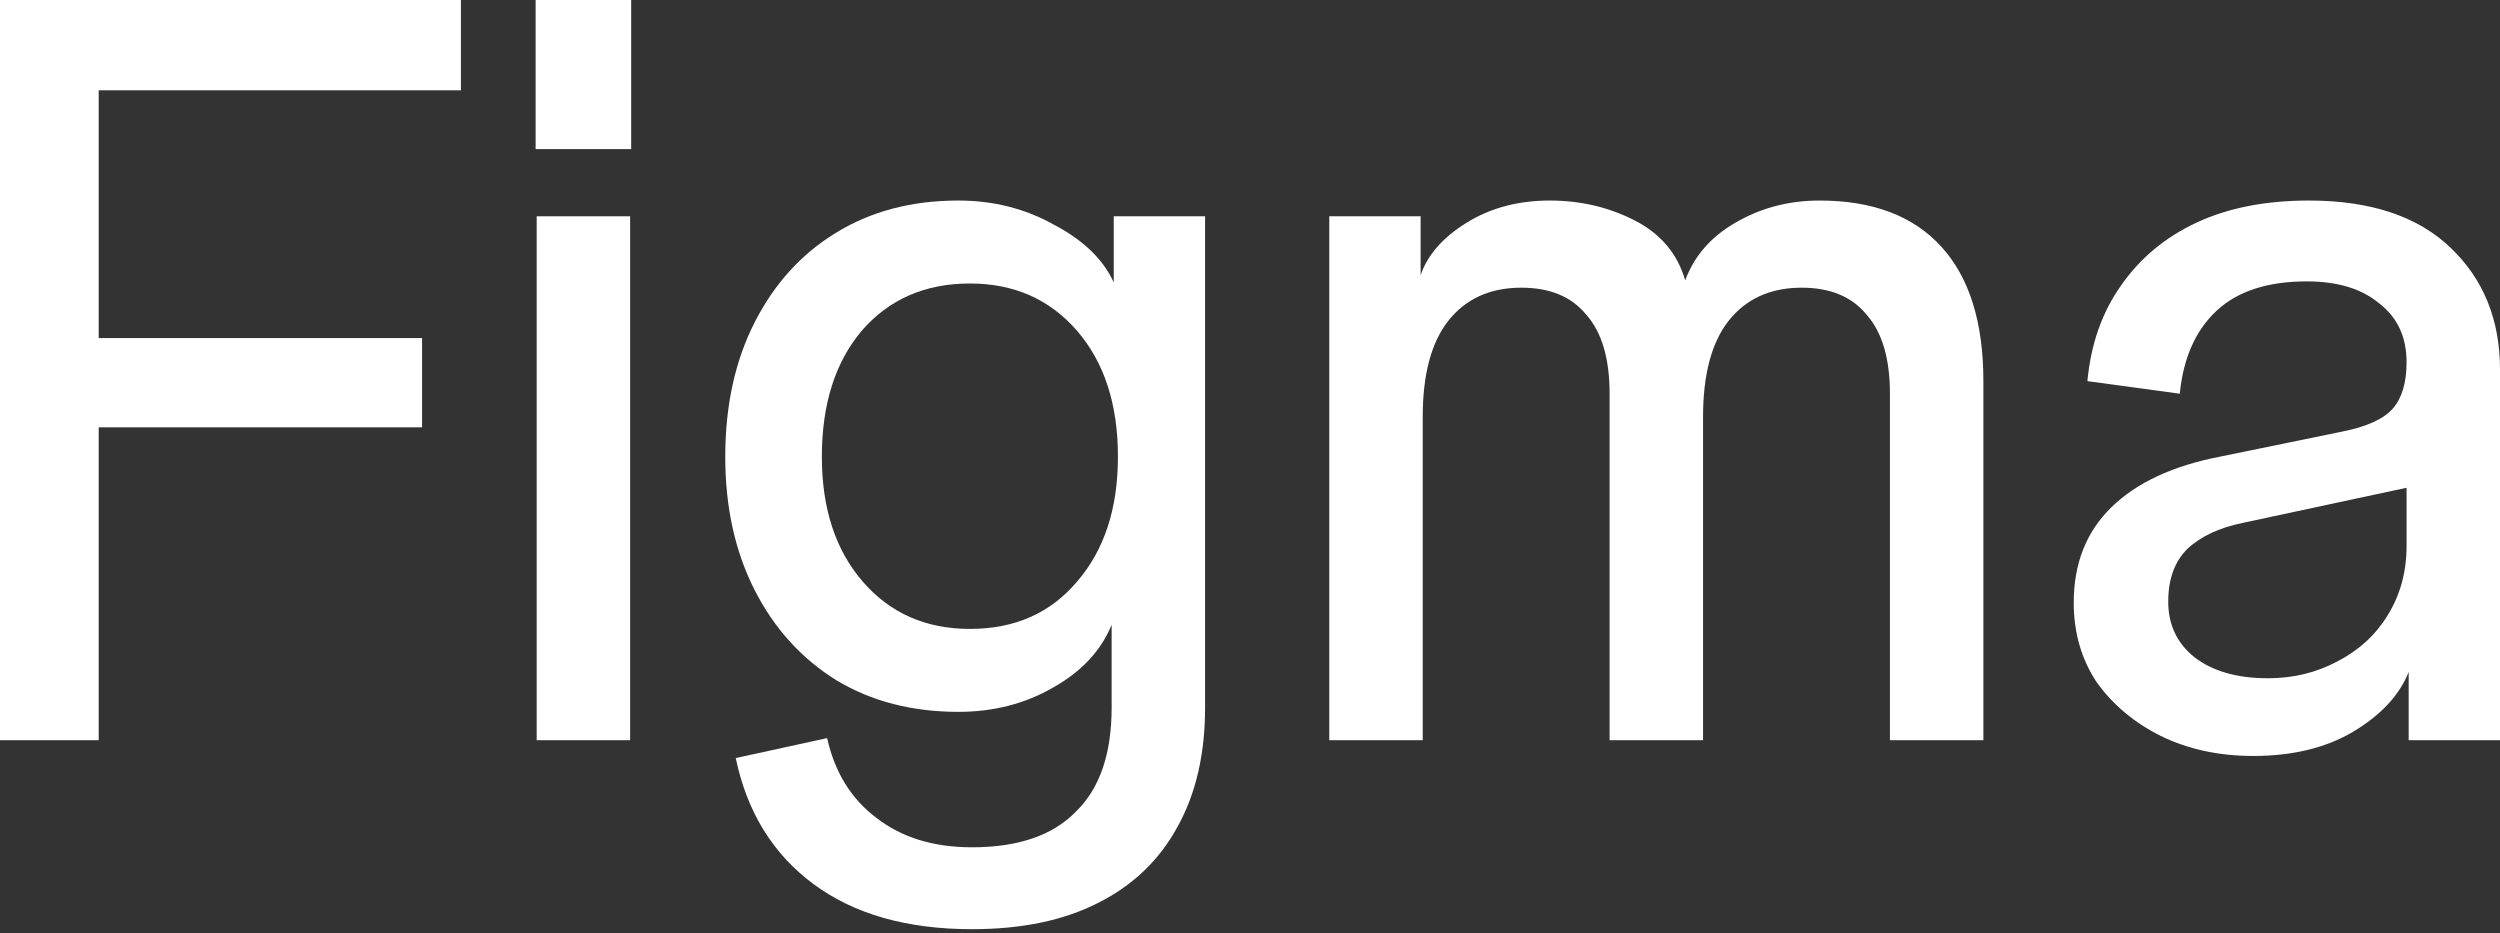
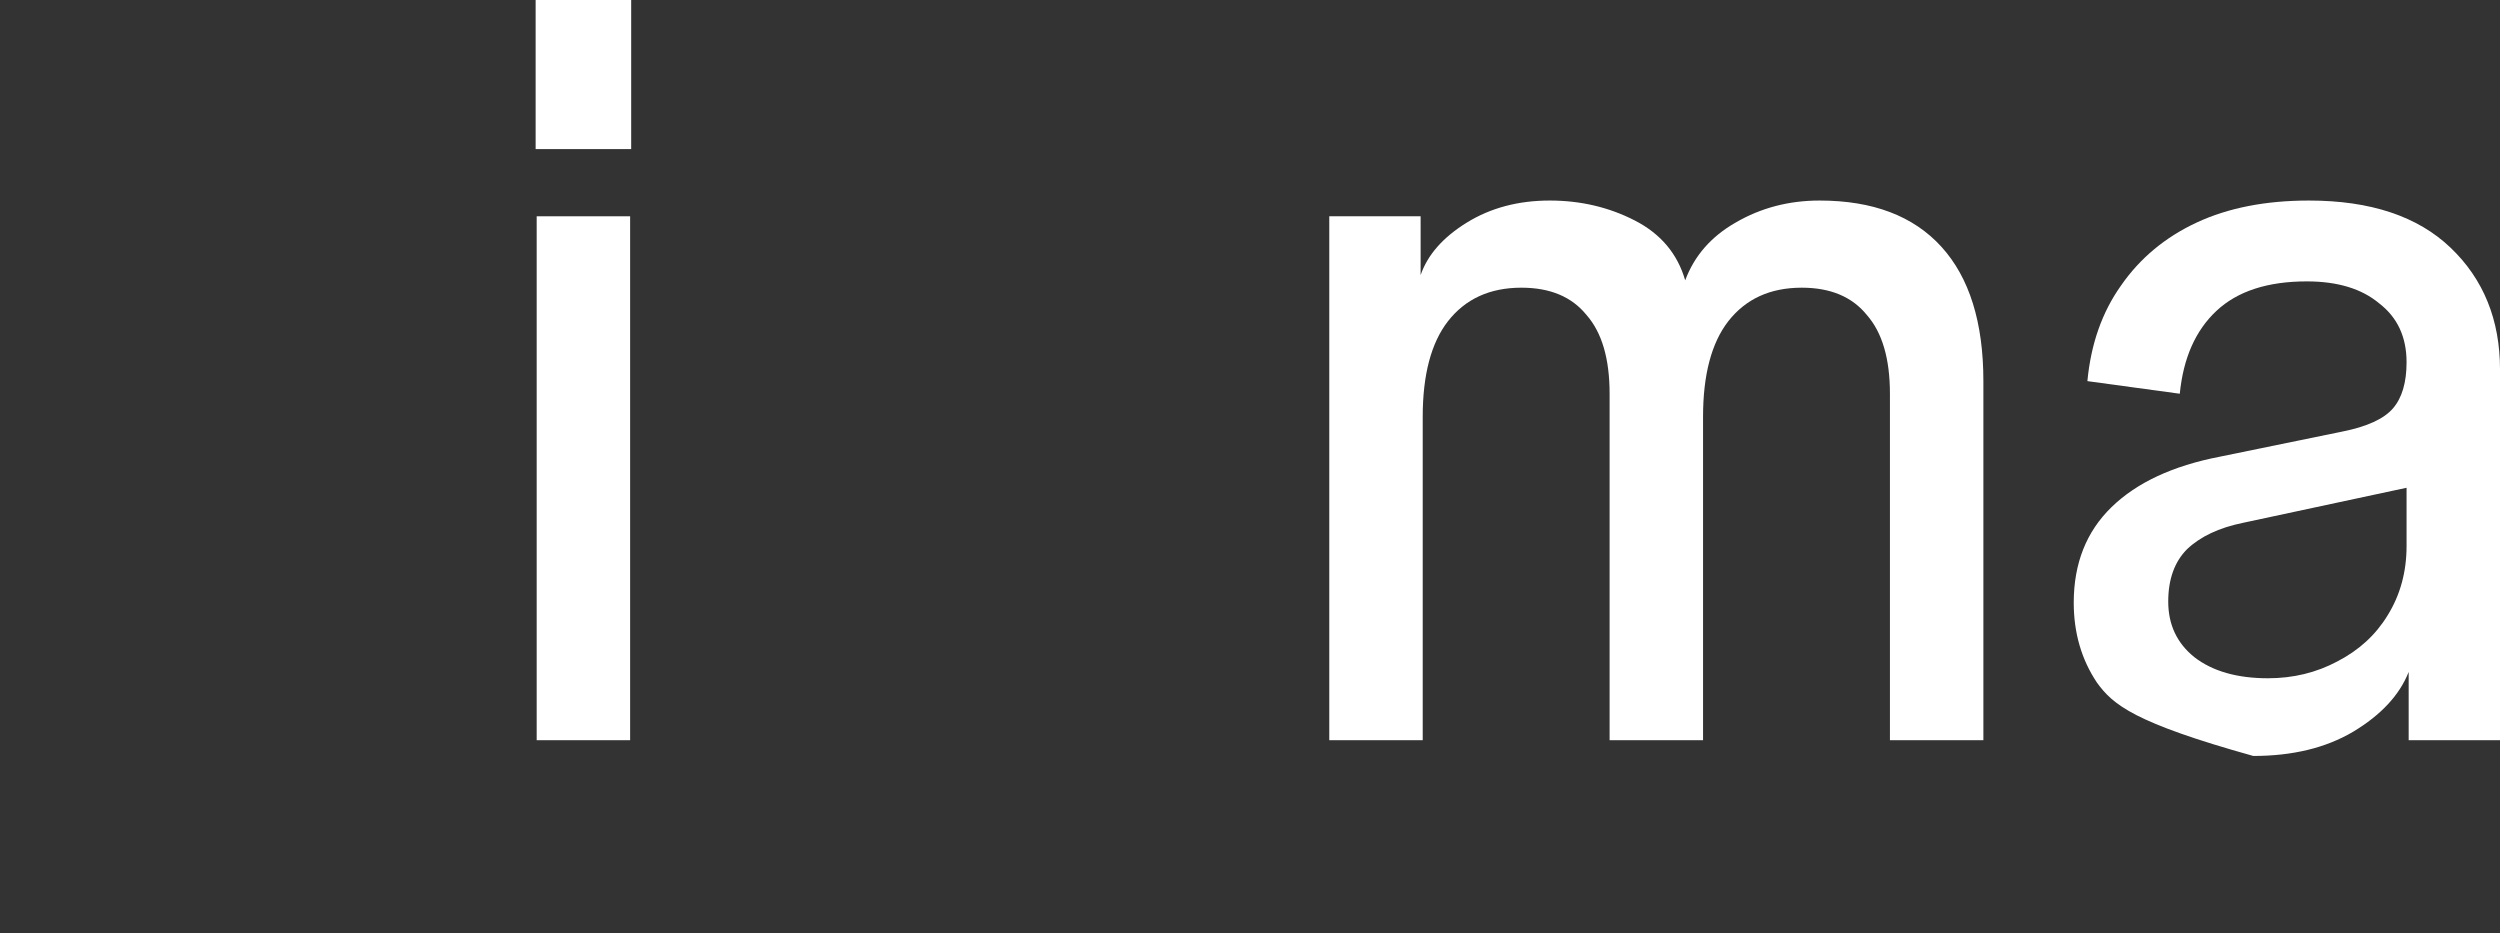
<svg xmlns="http://www.w3.org/2000/svg" width="450" height="168" viewBox="0 0 450 168" fill="none">
  <rect x="0" y="0" width="450" height="168" fill="#333333" stroke="none" />
-   <path d="M405.59 136.072C399.417 136.072 393.873 134.875 388.959 132.481C384.172 130.087 380.329 126.874 377.431 122.842C374.659 118.685 373.273 113.897 373.273 108.48C373.273 101.424 375.541 95.691 380.077 91.282C384.613 86.872 391.101 83.848 399.543 82.21L421.654 77.675C426.064 76.793 429.087 75.407 430.725 73.517C432.363 71.627 433.182 68.855 433.182 65.202L435.45 87.313L403.7 94.117C399.417 94.999 396.078 96.573 393.684 98.841C391.416 101.109 390.282 104.259 390.282 108.291C390.282 112.448 391.857 115.787 395.007 118.307C398.283 120.827 402.692 122.087 408.236 122.087C412.772 122.087 416.929 121.079 420.709 119.063C424.615 117.047 427.639 114.275 429.78 110.747C432.048 107.094 433.182 102.936 433.182 98.274V65.202C433.182 60.666 431.544 57.138 428.269 54.618C425.119 51.972 420.772 50.65 415.228 50.65C408.173 50.65 402.755 52.413 398.976 55.941C395.196 59.469 392.991 64.446 392.361 70.871L375.73 68.603C376.36 61.926 378.376 56.193 381.778 51.406C385.18 46.492 389.715 42.712 395.385 40.066C401.054 37.421 407.795 36.098 415.606 36.098C426.694 36.098 435.198 38.932 441.12 44.602C447.041 50.272 450.002 57.579 450.002 66.525V133.237H433.56V120.953C431.922 125.11 428.583 128.701 423.544 131.725C418.63 134.623 412.646 136.072 405.59 136.072Z" fill="white" />
+   <path d="M405.59 136.072C384.172 130.087 380.329 126.874 377.431 122.842C374.659 118.685 373.273 113.897 373.273 108.48C373.273 101.424 375.541 95.691 380.077 91.282C384.613 86.872 391.101 83.848 399.543 82.21L421.654 77.675C426.064 76.793 429.087 75.407 430.725 73.517C432.363 71.627 433.182 68.855 433.182 65.202L435.45 87.313L403.7 94.117C399.417 94.999 396.078 96.573 393.684 98.841C391.416 101.109 390.282 104.259 390.282 108.291C390.282 112.448 391.857 115.787 395.007 118.307C398.283 120.827 402.692 122.087 408.236 122.087C412.772 122.087 416.929 121.079 420.709 119.063C424.615 117.047 427.639 114.275 429.78 110.747C432.048 107.094 433.182 102.936 433.182 98.274V65.202C433.182 60.666 431.544 57.138 428.269 54.618C425.119 51.972 420.772 50.65 415.228 50.65C408.173 50.65 402.755 52.413 398.976 55.941C395.196 59.469 392.991 64.446 392.361 70.871L375.73 68.603C376.36 61.926 378.376 56.193 381.778 51.406C385.18 46.492 389.715 42.712 395.385 40.066C401.054 37.421 407.795 36.098 415.606 36.098C426.694 36.098 435.198 38.932 441.12 44.602C447.041 50.272 450.002 57.579 450.002 66.525V133.237H433.56V120.953C431.922 125.11 428.583 128.701 423.544 131.725C418.63 134.623 412.646 136.072 405.59 136.072Z" fill="white" />
  <path d="M239.27 133.237V38.932H255.711V49.516C256.971 45.862 259.743 42.712 264.027 40.066C268.31 37.421 273.287 36.098 278.957 36.098C284.5 36.098 289.603 37.295 294.265 39.688C298.926 42.082 301.95 45.673 303.336 50.461C304.974 46.051 307.998 42.586 312.407 40.066C316.943 37.421 321.983 36.098 327.526 36.098C337.102 36.098 344.409 38.87 349.449 44.413C354.488 49.957 357.008 58.02 357.008 68.603V133.237H340.188V70.871C340.188 64.572 338.802 59.847 336.031 56.697C333.385 53.421 329.479 51.783 324.313 51.783C318.644 51.783 314.234 53.799 311.084 57.831C308.061 61.737 306.549 67.469 306.549 75.029V133.237H289.729V70.871C289.729 64.572 288.343 59.847 285.571 56.697C282.925 53.421 279.02 51.783 273.854 51.783C268.184 51.783 263.775 53.799 260.625 57.831C257.601 61.737 256.089 67.469 256.089 75.029V133.237H239.27Z" fill="white" />
-   <path d="M174.959 167.254C163.242 167.254 153.729 164.546 146.422 159.128C139.114 153.71 134.453 146.151 132.437 136.45L148.879 132.859C150.264 139.032 153.225 143.82 157.761 147.222C162.297 150.75 168.029 152.513 174.959 152.513C183.274 152.513 189.511 150.372 193.668 146.088C197.952 141.93 200.094 135.694 200.094 127.378V112.448C198.204 117.11 194.676 120.89 189.511 123.787C184.471 126.685 178.801 128.134 172.502 128.134C164.186 128.134 156.879 126.244 150.579 122.465C144.28 118.559 139.366 113.141 135.838 106.212C132.311 99.282 130.547 91.282 130.547 82.21C130.547 73.013 132.311 64.95 135.838 58.02C139.366 51.091 144.217 45.736 150.39 41.956C156.69 38.05 164.06 36.098 172.502 36.098C178.801 36.098 184.534 37.547 189.7 40.444C194.991 43.216 198.582 46.681 200.472 50.839V38.932H216.914V127.378C216.914 135.694 215.276 142.812 212 148.734C208.724 154.781 203.937 159.38 197.637 162.53C191.464 165.679 183.904 167.254 174.959 167.254ZM174.581 113.204C182.644 113.204 189.07 110.369 193.857 104.7C198.771 99.03 201.228 91.534 201.228 82.21C201.228 72.761 198.771 65.202 193.857 59.532C188.944 53.862 182.518 51.028 174.581 51.028C166.517 51.028 160.029 53.862 155.115 59.532C150.327 65.202 147.934 72.761 147.934 82.21C147.934 91.534 150.39 99.03 155.304 104.7C160.218 110.369 166.643 113.204 174.581 113.204Z" fill="white" />
  <path d="M96.603 133.236V38.931H113.423V133.236H96.603ZM96.414 26.836V0H113.612V26.836H96.414Z" fill="white" />
-   <path d="M0 133.236V0H17.765V133.236H0ZM3.591 76.918V60.854H75.973V76.918H3.591ZM3.591 16.253V0H82.965V16.253H3.591Z" fill="white" />
</svg>